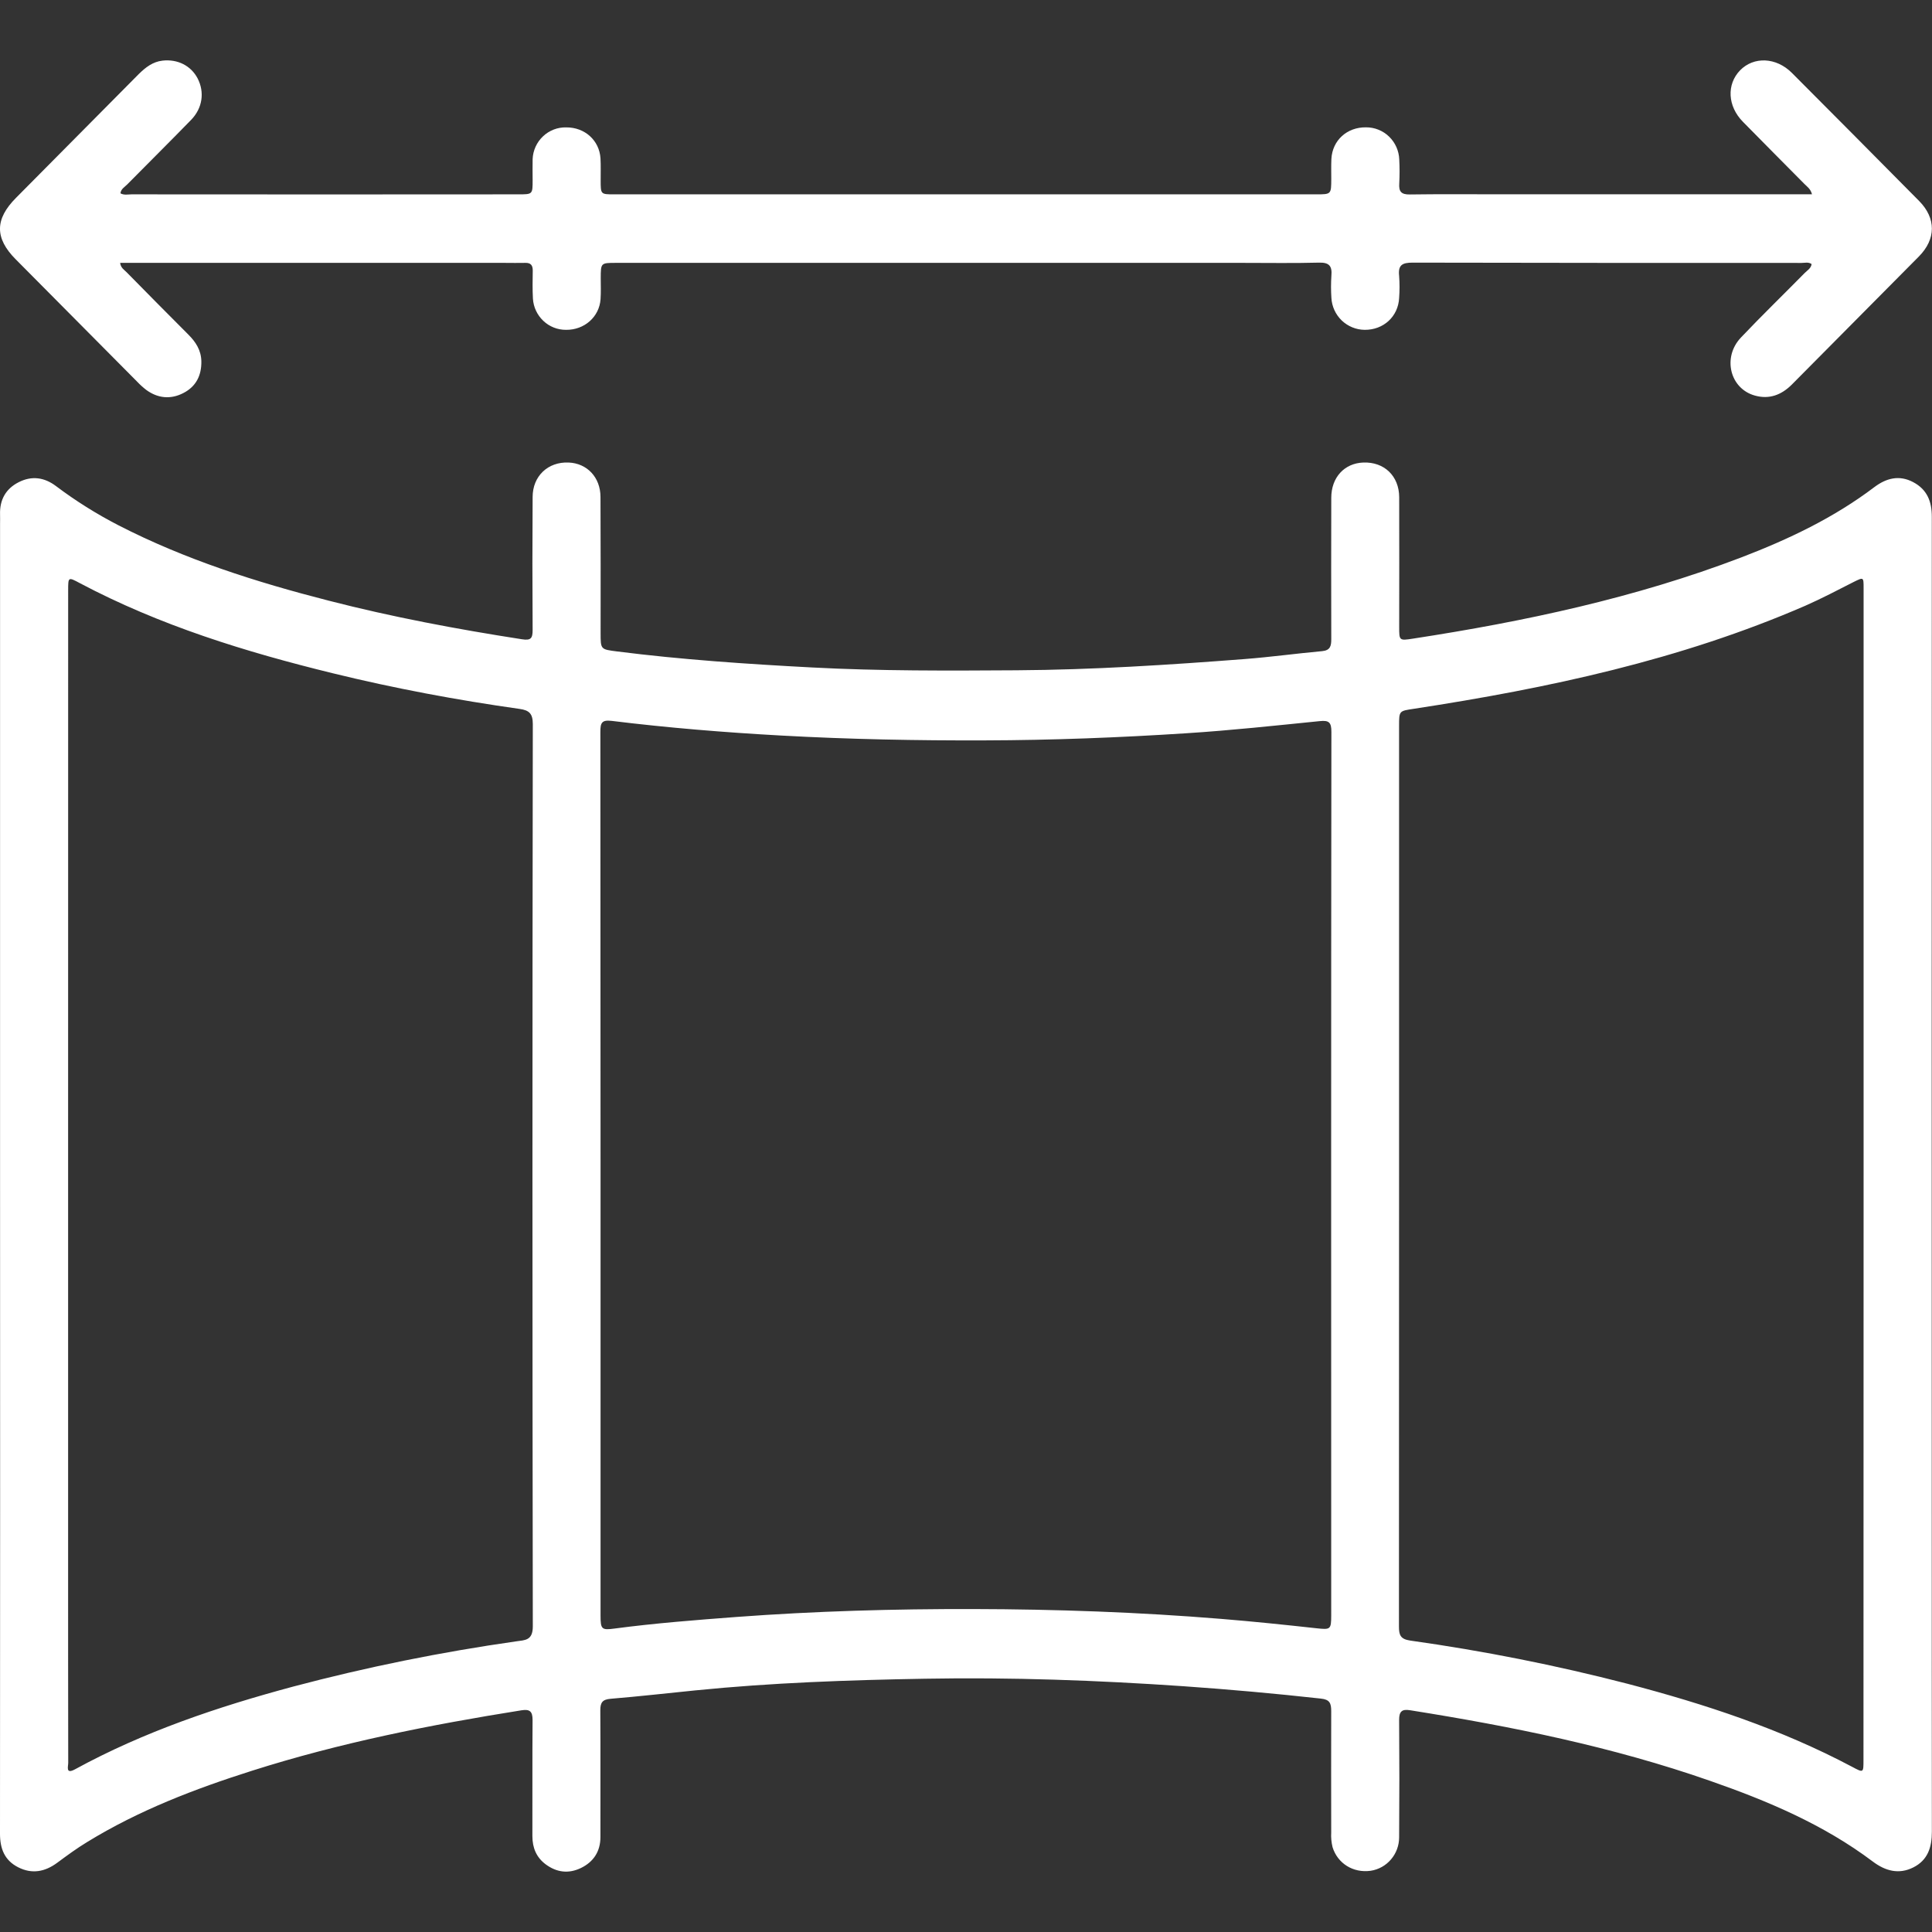
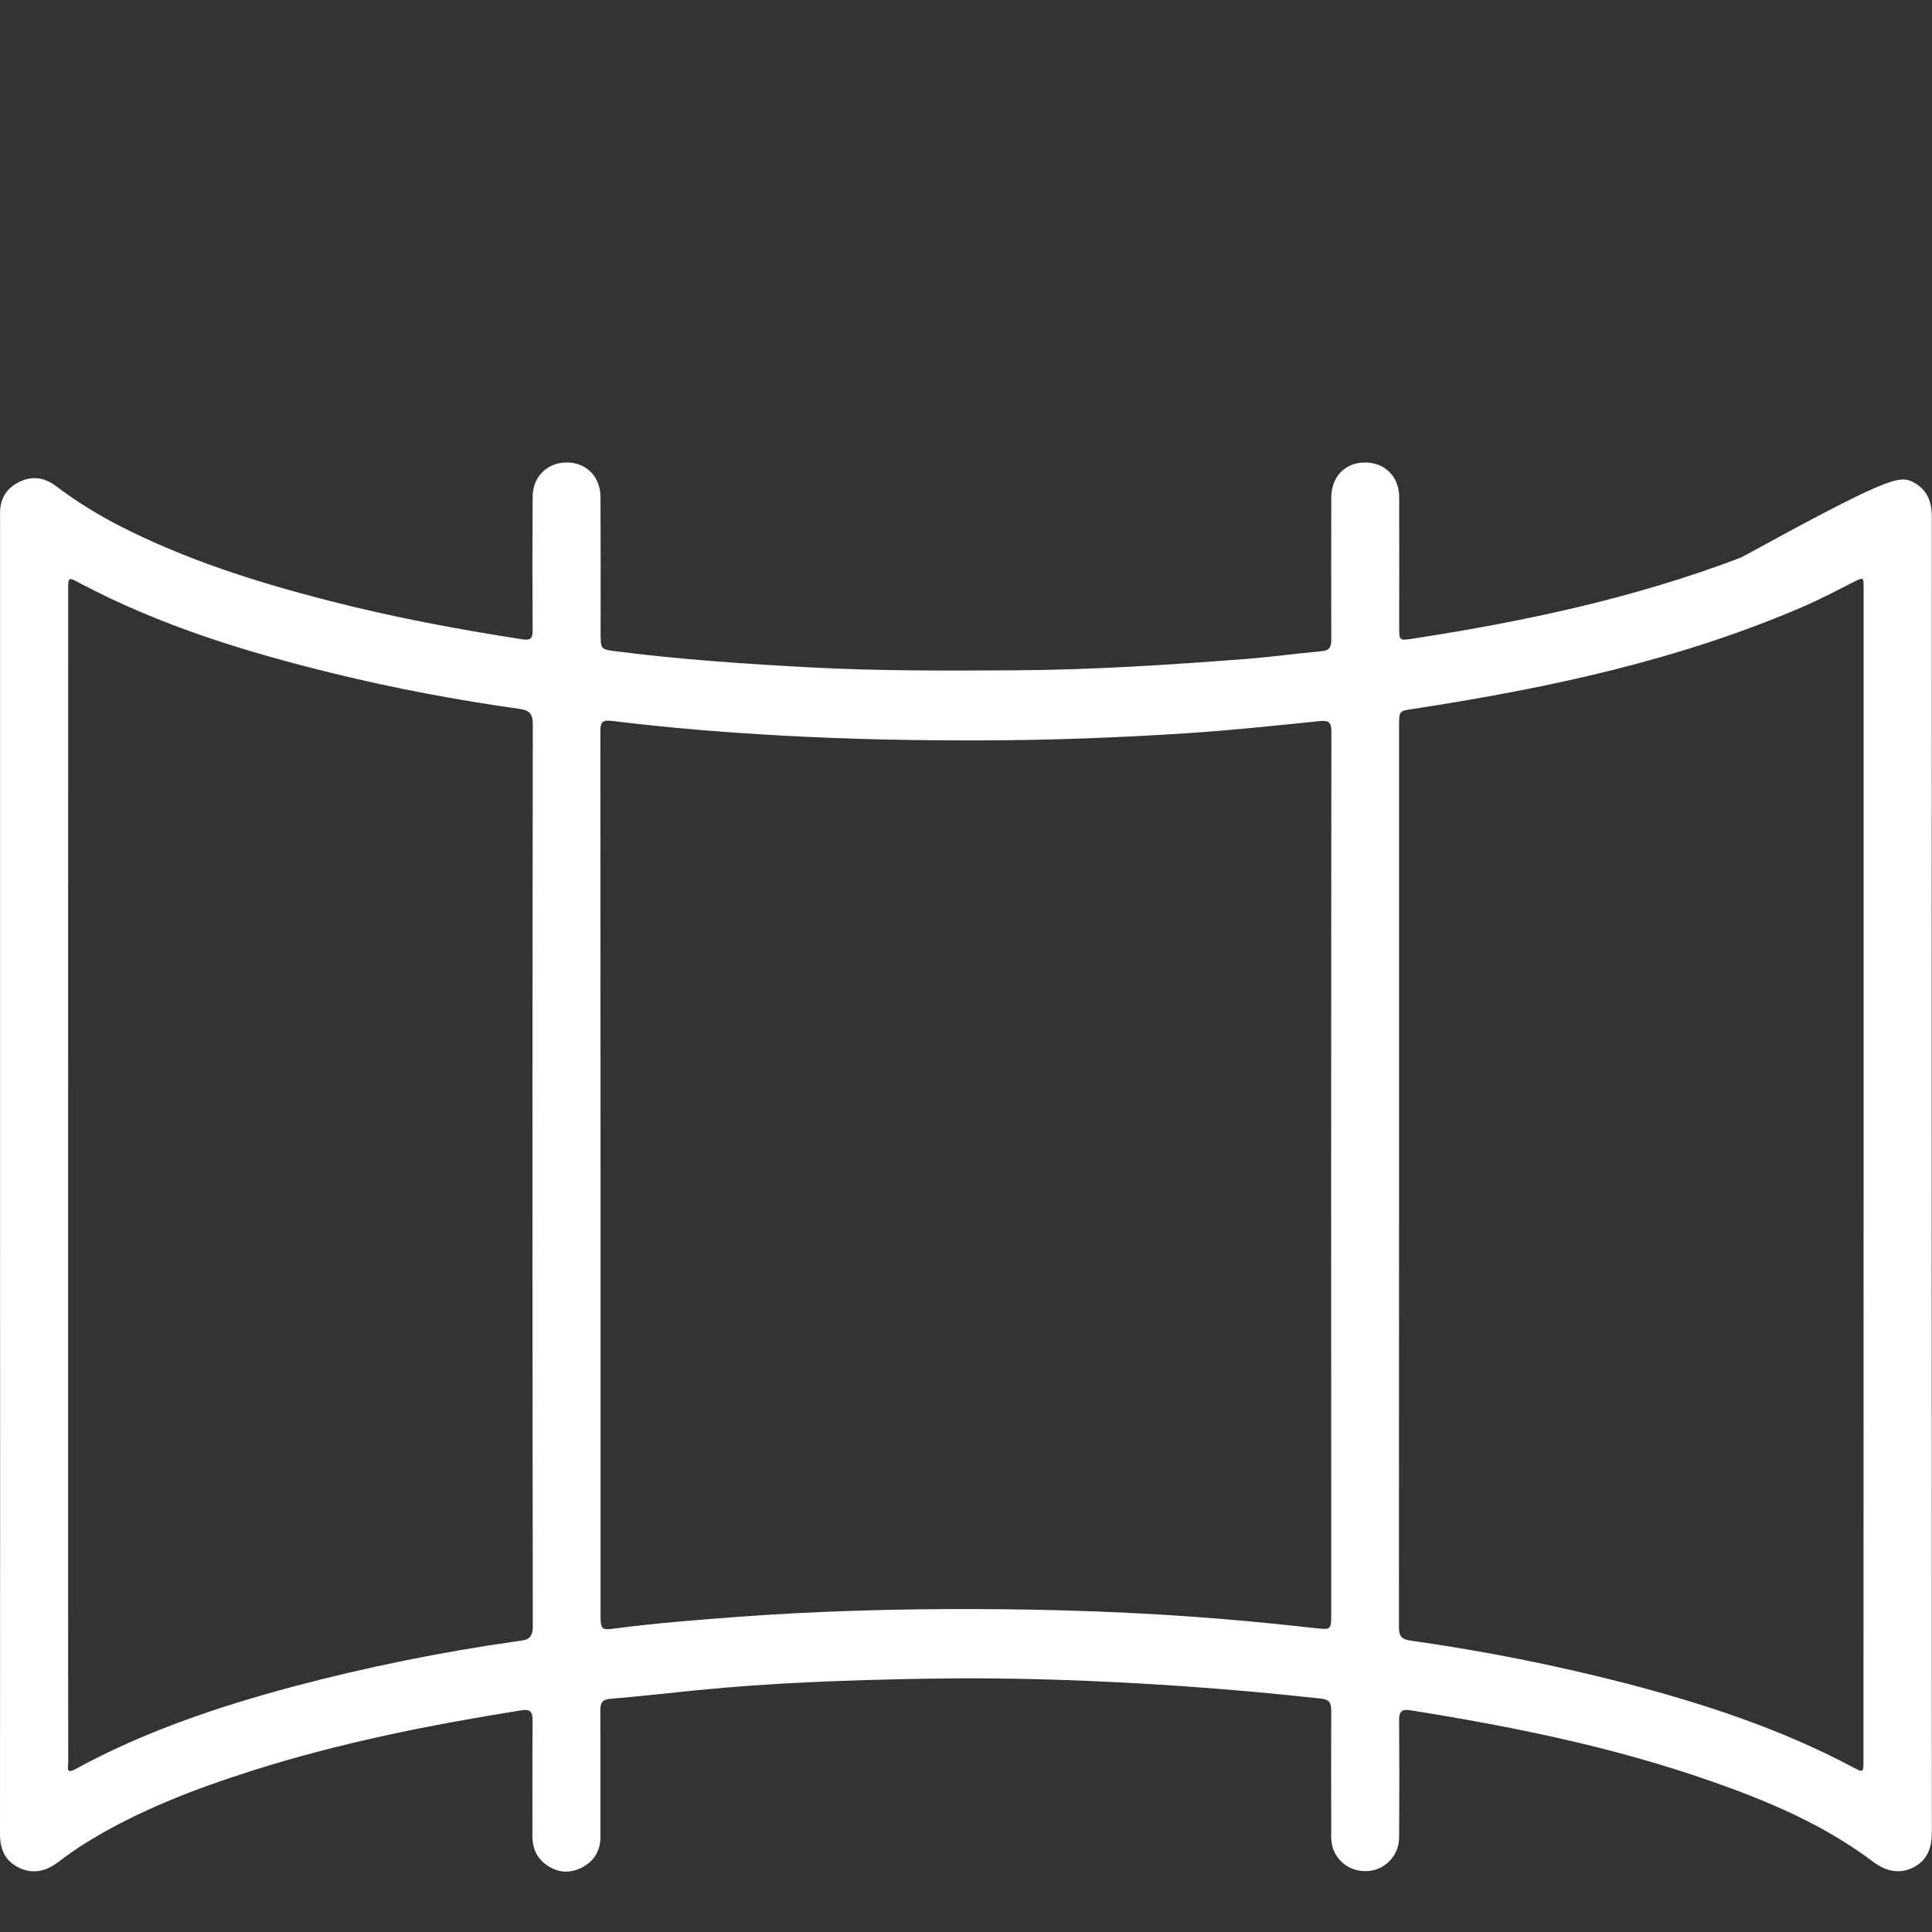
<svg xmlns="http://www.w3.org/2000/svg" width="32" height="32" viewBox="0 0 32 32" fill="none">
  <rect x="0" y="0" width="32" height="32" fill="#333333" stroke="none" />
-   <path d="M0.001 19.446C0.001 15.857 0.001 12.268 0.001 8.678C0.001 8.626 0.003 8.574 0.001 8.522C-0.007 8.279 0.095 8.095 0.311 7.986C0.528 7.876 0.736 7.907 0.926 8.05C1.252 8.296 1.599 8.513 1.961 8.7C3.067 9.268 4.242 9.641 5.441 9.948C6.497 10.22 7.568 10.421 8.644 10.588C8.794 10.612 8.822 10.572 8.822 10.434C8.817 9.701 8.817 8.967 8.822 8.232C8.822 7.886 9.076 7.646 9.418 7.661C9.723 7.673 9.945 7.905 9.946 8.231C9.95 8.982 9.948 9.734 9.948 10.485C9.948 10.758 9.948 10.755 10.221 10.79C11.292 10.926 12.367 10.998 13.444 11.055C14.573 11.115 15.704 11.109 16.835 11.102C18.098 11.094 19.357 11.013 20.615 10.916C21.044 10.883 21.47 10.824 21.899 10.785C22.036 10.772 22.05 10.696 22.05 10.586C22.048 9.806 22.048 9.025 22.05 8.245C22.05 7.907 22.268 7.672 22.581 7.661C22.925 7.648 23.173 7.882 23.175 8.234C23.178 8.951 23.175 9.667 23.175 10.384C23.175 10.61 23.175 10.613 23.402 10.578C25.255 10.293 27.082 9.904 28.84 9.233C29.62 8.934 30.372 8.578 31.044 8.069C31.244 7.918 31.458 7.864 31.687 7.985C31.917 8.106 31.997 8.302 31.997 8.558C31.995 14.066 31.994 19.575 31.996 25.084C31.996 26.835 31.996 28.587 31.998 30.338C31.998 30.597 31.931 30.809 31.691 30.93C31.452 31.05 31.229 30.991 31.018 30.832C30.203 30.219 29.278 29.829 28.326 29.497C26.71 28.932 25.041 28.595 23.356 28.327C23.219 28.304 23.173 28.349 23.174 28.489C23.179 29.137 23.179 29.784 23.174 30.431C23.174 30.566 23.127 30.695 23.04 30.797C22.954 30.899 22.834 30.966 22.702 30.986C22.412 31.026 22.154 30.864 22.071 30.594C22.052 30.515 22.044 30.434 22.049 30.354C22.049 29.683 22.046 29.013 22.049 28.342C22.049 28.211 22.025 28.149 21.877 28.134C21.119 28.05 20.36 27.982 19.599 27.929C18.173 27.831 16.745 27.779 15.316 27.805C14.049 27.827 12.782 27.871 11.519 27.998C11.051 28.045 10.584 28.098 10.116 28.137C9.978 28.148 9.943 28.199 9.943 28.329C9.948 29.028 9.943 29.727 9.945 30.427C9.945 30.667 9.829 30.839 9.624 30.939C9.418 31.039 9.22 31.014 9.038 30.879C8.884 30.764 8.818 30.605 8.818 30.412C8.82 29.771 8.816 29.129 8.821 28.488C8.821 28.345 8.774 28.306 8.637 28.328C7.128 28.568 5.633 28.865 4.174 29.329C3.226 29.63 2.299 29.985 1.445 30.509C1.273 30.613 1.11 30.733 0.948 30.853C0.745 31.003 0.531 31.044 0.303 30.929C0.075 30.814 0 30.62 0 30.372C0.002 26.73 0.003 23.088 0.001 19.446ZM22.048 19.457C22.048 17.012 22.049 14.568 22.052 12.122C22.052 11.964 22.012 11.928 21.859 11.944C21.123 12.018 20.387 12.098 19.649 12.145C18.539 12.217 17.427 12.26 16.313 12.263C15.188 12.267 14.064 12.245 12.941 12.183C12.002 12.131 11.065 12.055 10.131 11.94C9.965 11.92 9.944 11.975 9.944 12.122C9.947 17 9.948 21.879 9.947 26.758C9.947 26.985 9.964 27.003 10.178 26.974C10.849 26.885 11.524 26.833 12.198 26.782C13.502 26.685 14.811 26.648 16.12 26.651C17.491 26.654 18.861 26.702 20.228 26.814C20.754 26.857 21.279 26.911 21.803 26.969C22.036 26.994 22.049 26.992 22.049 26.757L22.048 19.457ZM1.128 19.452V25.817C1.128 26.944 1.128 28.071 1.13 29.198C1.13 29.261 1.083 29.392 1.243 29.305C2.385 28.681 3.608 28.27 4.86 27.934C6.074 27.612 7.306 27.363 8.549 27.186C8.693 27.165 8.825 27.175 8.825 26.939C8.817 21.957 8.817 16.975 8.825 11.993C8.825 11.819 8.764 11.764 8.607 11.742C7.567 11.595 6.535 11.402 5.515 11.152C4.068 10.798 2.649 10.361 1.323 9.659C1.129 9.555 1.129 9.555 1.129 9.78L1.128 19.452ZM30.867 19.47V15.639C30.867 13.674 30.867 11.708 30.867 9.743C30.867 9.556 30.867 9.558 30.703 9.639C30.436 9.775 30.171 9.914 29.899 10.034C27.826 10.933 25.641 11.399 23.423 11.739C23.174 11.777 23.173 11.769 23.173 12.025V19.482C23.173 21.967 23.172 24.453 23.171 26.939C23.171 27.081 23.195 27.149 23.358 27.173C24.568 27.343 25.768 27.581 26.951 27.887C28.237 28.224 29.495 28.637 30.675 29.263C30.867 29.365 30.865 29.367 30.865 29.148L30.867 19.47Z" fill="white" />
-   <path d="M30.013 3.22C29.989 3.127 29.932 3.093 29.889 3.049C29.549 2.705 29.207 2.363 28.868 2.017C28.613 1.758 28.596 1.398 28.821 1.165C29.047 0.933 29.419 0.946 29.68 1.208C30.384 1.913 31.086 2.621 31.787 3.329C32.07 3.616 32.068 3.959 31.783 4.248C31.083 4.956 30.378 5.662 29.678 6.37C29.505 6.543 29.303 6.618 29.067 6.552C28.653 6.438 28.524 5.918 28.836 5.59C29.18 5.227 29.541 4.878 29.892 4.521C29.935 4.478 29.996 4.445 30.006 4.374C29.953 4.336 29.894 4.355 29.839 4.355C27.692 4.355 25.545 4.355 23.397 4.35C23.225 4.35 23.154 4.39 23.174 4.571C23.183 4.692 23.183 4.814 23.174 4.935C23.159 5.242 22.915 5.466 22.603 5.463C22.462 5.462 22.326 5.406 22.223 5.308C22.121 5.209 22.059 5.075 22.052 4.932C22.044 4.811 22.044 4.69 22.052 4.568C22.067 4.406 22.015 4.345 21.846 4.35C21.427 4.361 21.007 4.354 20.588 4.354C17.126 4.354 13.665 4.354 10.203 4.354C9.951 4.354 9.951 4.354 9.95 4.608C9.95 4.724 9.955 4.84 9.947 4.955C9.927 5.249 9.678 5.467 9.375 5.463C9.236 5.464 9.101 5.411 9 5.315C8.898 5.219 8.836 5.088 8.827 4.948C8.818 4.792 8.822 4.635 8.824 4.48C8.824 4.393 8.79 4.352 8.702 4.354C8.587 4.357 8.472 4.354 8.357 4.354H1.99C1.999 4.437 2.059 4.47 2.099 4.511C2.439 4.857 2.779 5.201 3.121 5.543C3.243 5.665 3.331 5.801 3.335 5.983C3.339 6.218 3.248 6.401 3.039 6.509C2.83 6.618 2.616 6.6 2.422 6.458C2.368 6.416 2.317 6.37 2.27 6.32C1.6 5.644 0.93 4.97 0.26 4.295C-0.088 3.945 -0.087 3.631 0.265 3.277C0.943 2.594 1.62 1.911 2.297 1.228C2.411 1.116 2.53 1.022 2.694 1.004C2.944 0.977 3.162 1.088 3.273 1.298C3.39 1.525 3.357 1.788 3.165 1.986C2.815 2.346 2.458 2.699 2.107 3.055C2.065 3.098 2.003 3.129 1.995 3.202C2.055 3.236 2.119 3.219 2.18 3.219C4.316 3.221 6.451 3.221 8.587 3.219C8.822 3.219 8.822 3.219 8.822 2.982C8.822 2.866 8.819 2.75 8.822 2.635C8.828 2.491 8.89 2.356 8.994 2.258C9.098 2.159 9.237 2.106 9.379 2.11C9.685 2.108 9.927 2.324 9.946 2.623C9.953 2.744 9.948 2.866 9.949 2.987C9.949 3.219 9.949 3.219 10.172 3.219H21.798C22.05 3.219 22.049 3.219 22.05 2.963C22.05 2.853 22.047 2.743 22.052 2.633C22.068 2.325 22.31 2.105 22.625 2.109C22.767 2.108 22.905 2.163 23.008 2.263C23.11 2.362 23.171 2.498 23.176 2.641C23.183 2.774 23.183 2.907 23.176 3.04C23.167 3.174 23.21 3.223 23.351 3.221C23.827 3.214 24.304 3.218 24.78 3.218H30.013V3.22Z" fill="white" />
+   <path d="M0.001 19.446C0.001 15.857 0.001 12.268 0.001 8.678C0.001 8.626 0.003 8.574 0.001 8.522C-0.007 8.279 0.095 8.095 0.311 7.986C0.528 7.876 0.736 7.907 0.926 8.05C1.252 8.296 1.599 8.513 1.961 8.7C3.067 9.268 4.242 9.641 5.441 9.948C6.497 10.22 7.568 10.421 8.644 10.588C8.794 10.612 8.822 10.572 8.822 10.434C8.817 9.701 8.817 8.967 8.822 8.232C8.822 7.886 9.076 7.646 9.418 7.661C9.723 7.673 9.945 7.905 9.946 8.231C9.95 8.982 9.948 9.734 9.948 10.485C9.948 10.758 9.948 10.755 10.221 10.79C11.292 10.926 12.367 10.998 13.444 11.055C14.573 11.115 15.704 11.109 16.835 11.102C18.098 11.094 19.357 11.013 20.615 10.916C21.044 10.883 21.47 10.824 21.899 10.785C22.036 10.772 22.05 10.696 22.05 10.586C22.048 9.806 22.048 9.025 22.05 8.245C22.05 7.907 22.268 7.672 22.581 7.661C22.925 7.648 23.173 7.882 23.175 8.234C23.178 8.951 23.175 9.667 23.175 10.384C23.175 10.61 23.175 10.613 23.402 10.578C25.255 10.293 27.082 9.904 28.84 9.233C31.244 7.918 31.458 7.864 31.687 7.985C31.917 8.106 31.997 8.302 31.997 8.558C31.995 14.066 31.994 19.575 31.996 25.084C31.996 26.835 31.996 28.587 31.998 30.338C31.998 30.597 31.931 30.809 31.691 30.93C31.452 31.05 31.229 30.991 31.018 30.832C30.203 30.219 29.278 29.829 28.326 29.497C26.71 28.932 25.041 28.595 23.356 28.327C23.219 28.304 23.173 28.349 23.174 28.489C23.179 29.137 23.179 29.784 23.174 30.431C23.174 30.566 23.127 30.695 23.04 30.797C22.954 30.899 22.834 30.966 22.702 30.986C22.412 31.026 22.154 30.864 22.071 30.594C22.052 30.515 22.044 30.434 22.049 30.354C22.049 29.683 22.046 29.013 22.049 28.342C22.049 28.211 22.025 28.149 21.877 28.134C21.119 28.05 20.36 27.982 19.599 27.929C18.173 27.831 16.745 27.779 15.316 27.805C14.049 27.827 12.782 27.871 11.519 27.998C11.051 28.045 10.584 28.098 10.116 28.137C9.978 28.148 9.943 28.199 9.943 28.329C9.948 29.028 9.943 29.727 9.945 30.427C9.945 30.667 9.829 30.839 9.624 30.939C9.418 31.039 9.22 31.014 9.038 30.879C8.884 30.764 8.818 30.605 8.818 30.412C8.82 29.771 8.816 29.129 8.821 28.488C8.821 28.345 8.774 28.306 8.637 28.328C7.128 28.568 5.633 28.865 4.174 29.329C3.226 29.63 2.299 29.985 1.445 30.509C1.273 30.613 1.11 30.733 0.948 30.853C0.745 31.003 0.531 31.044 0.303 30.929C0.075 30.814 0 30.62 0 30.372C0.002 26.73 0.003 23.088 0.001 19.446ZM22.048 19.457C22.048 17.012 22.049 14.568 22.052 12.122C22.052 11.964 22.012 11.928 21.859 11.944C21.123 12.018 20.387 12.098 19.649 12.145C18.539 12.217 17.427 12.26 16.313 12.263C15.188 12.267 14.064 12.245 12.941 12.183C12.002 12.131 11.065 12.055 10.131 11.94C9.965 11.92 9.944 11.975 9.944 12.122C9.947 17 9.948 21.879 9.947 26.758C9.947 26.985 9.964 27.003 10.178 26.974C10.849 26.885 11.524 26.833 12.198 26.782C13.502 26.685 14.811 26.648 16.12 26.651C17.491 26.654 18.861 26.702 20.228 26.814C20.754 26.857 21.279 26.911 21.803 26.969C22.036 26.994 22.049 26.992 22.049 26.757L22.048 19.457ZM1.128 19.452V25.817C1.128 26.944 1.128 28.071 1.13 29.198C1.13 29.261 1.083 29.392 1.243 29.305C2.385 28.681 3.608 28.27 4.86 27.934C6.074 27.612 7.306 27.363 8.549 27.186C8.693 27.165 8.825 27.175 8.825 26.939C8.817 21.957 8.817 16.975 8.825 11.993C8.825 11.819 8.764 11.764 8.607 11.742C7.567 11.595 6.535 11.402 5.515 11.152C4.068 10.798 2.649 10.361 1.323 9.659C1.129 9.555 1.129 9.555 1.129 9.78L1.128 19.452ZM30.867 19.47V15.639C30.867 13.674 30.867 11.708 30.867 9.743C30.867 9.556 30.867 9.558 30.703 9.639C30.436 9.775 30.171 9.914 29.899 10.034C27.826 10.933 25.641 11.399 23.423 11.739C23.174 11.777 23.173 11.769 23.173 12.025V19.482C23.173 21.967 23.172 24.453 23.171 26.939C23.171 27.081 23.195 27.149 23.358 27.173C24.568 27.343 25.768 27.581 26.951 27.887C28.237 28.224 29.495 28.637 30.675 29.263C30.867 29.365 30.865 29.367 30.865 29.148L30.867 19.47Z" fill="white" />
</svg>